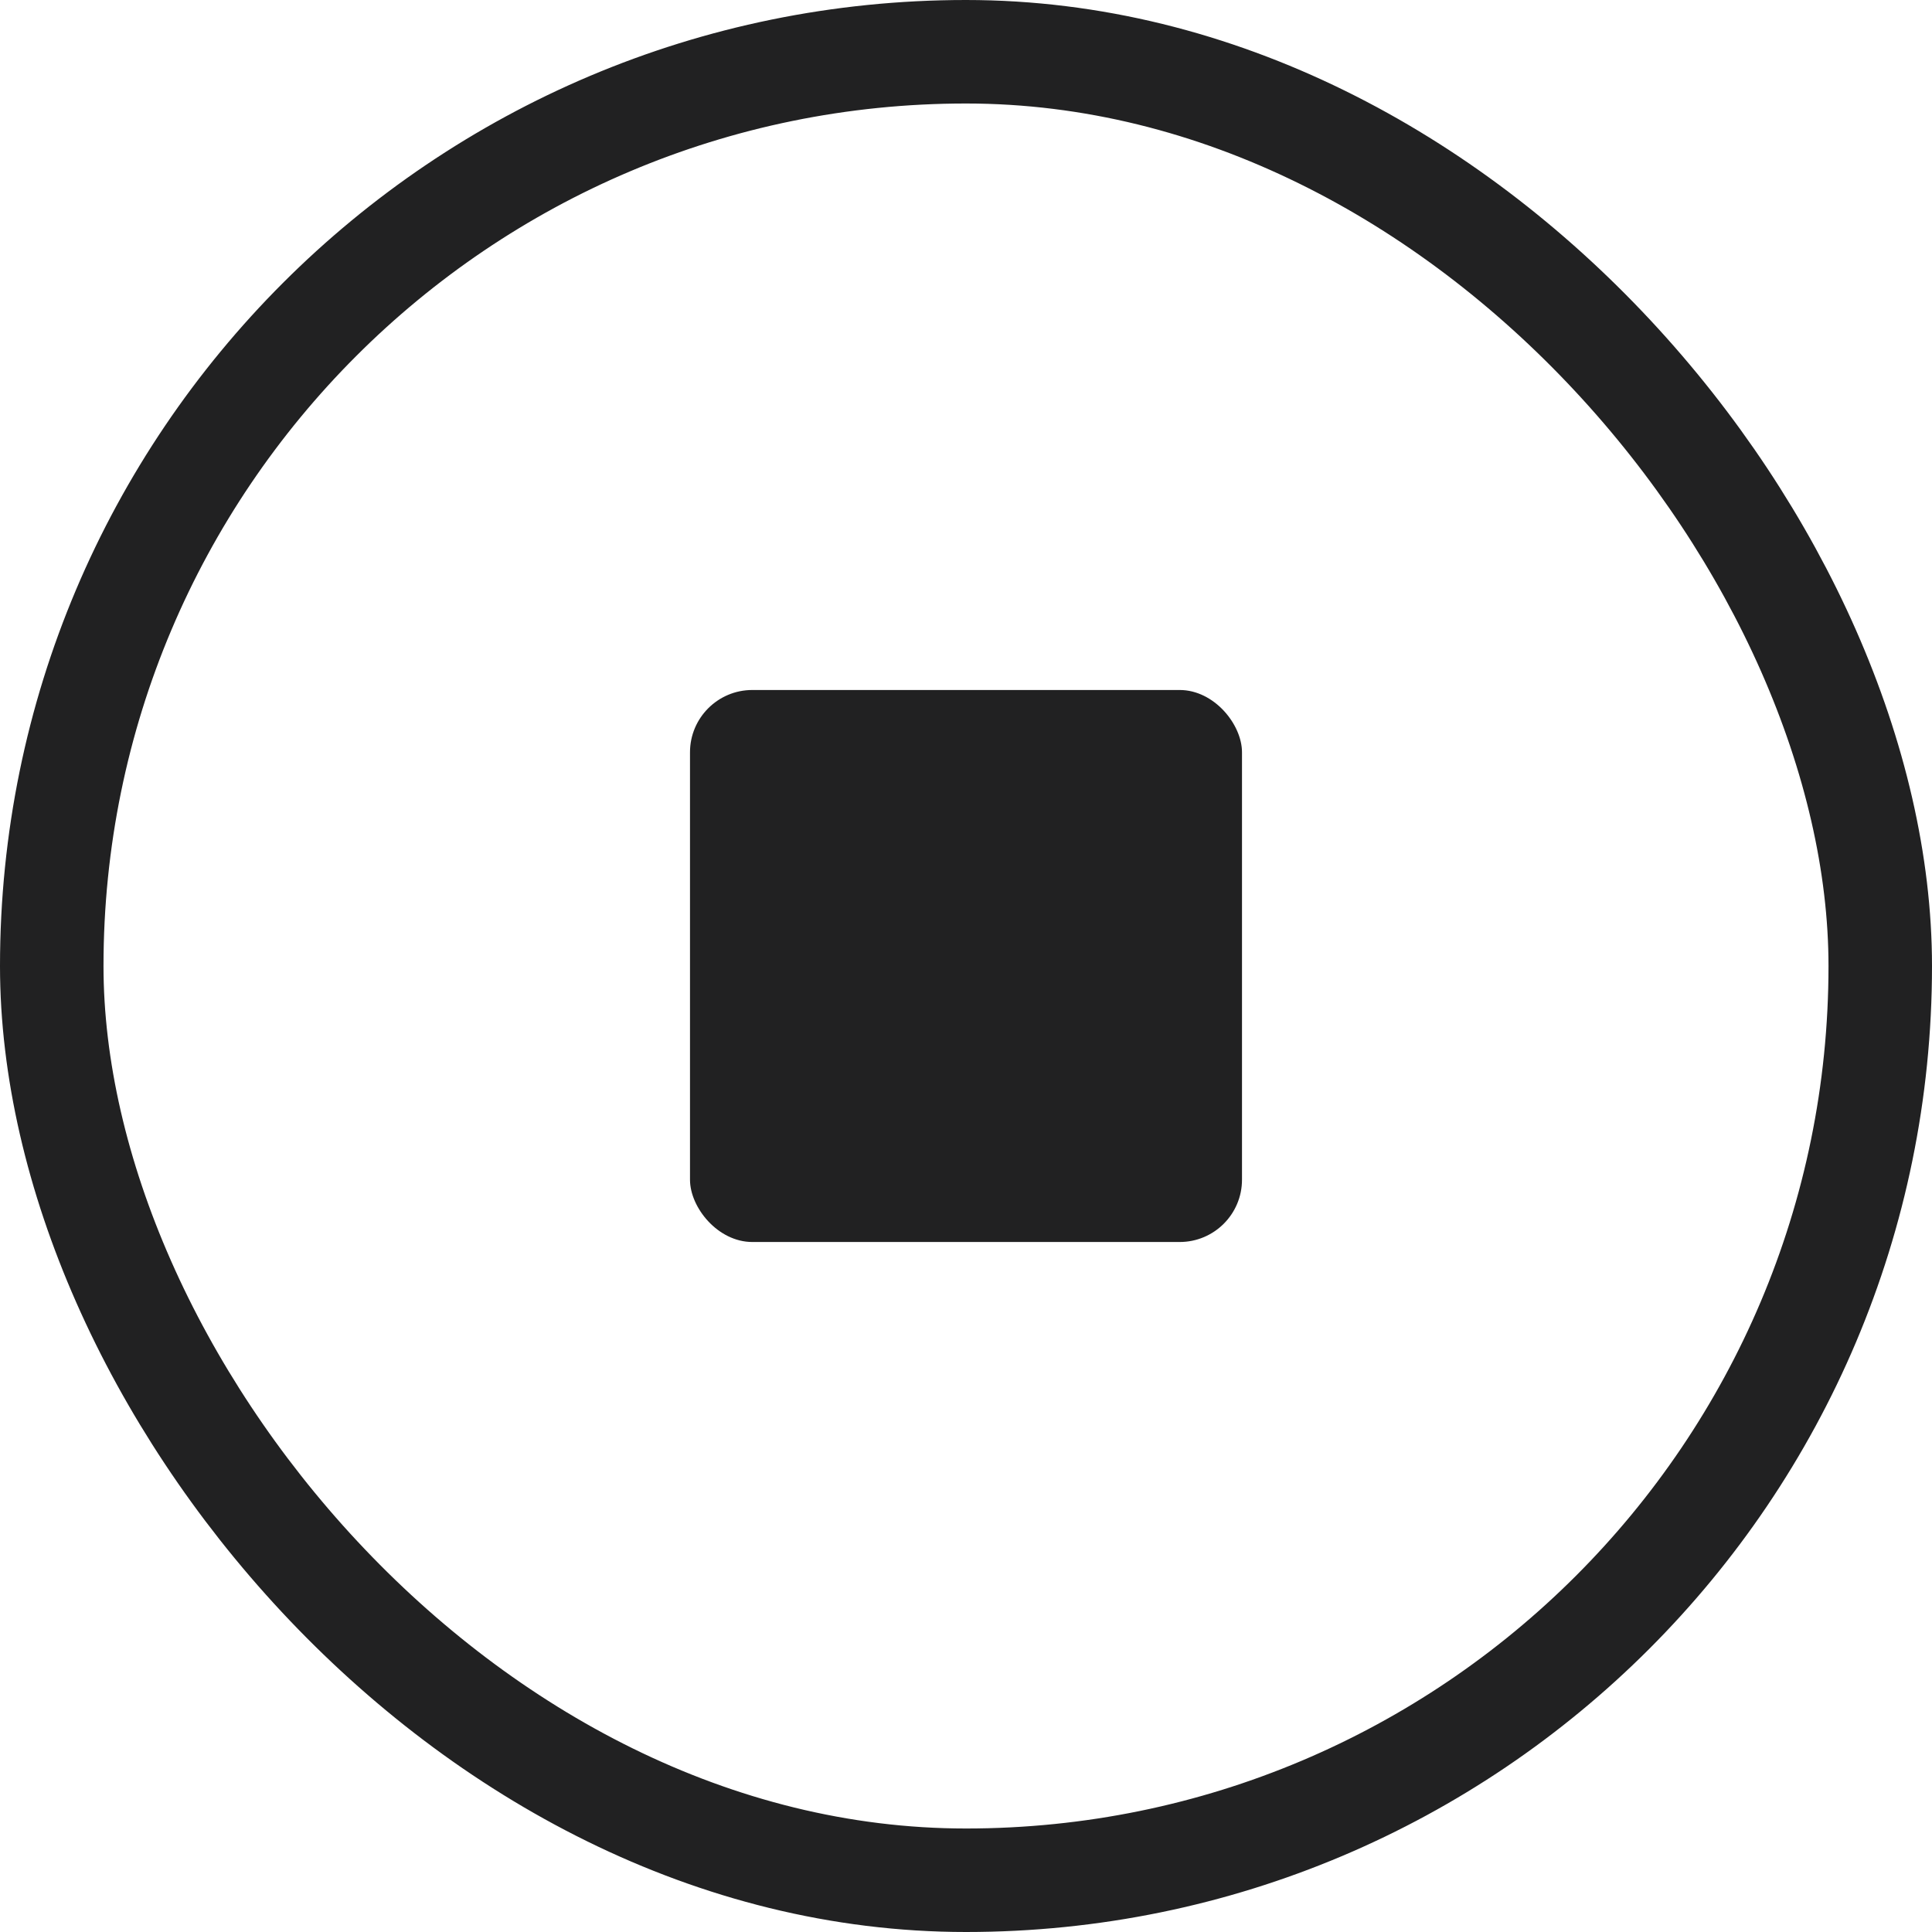
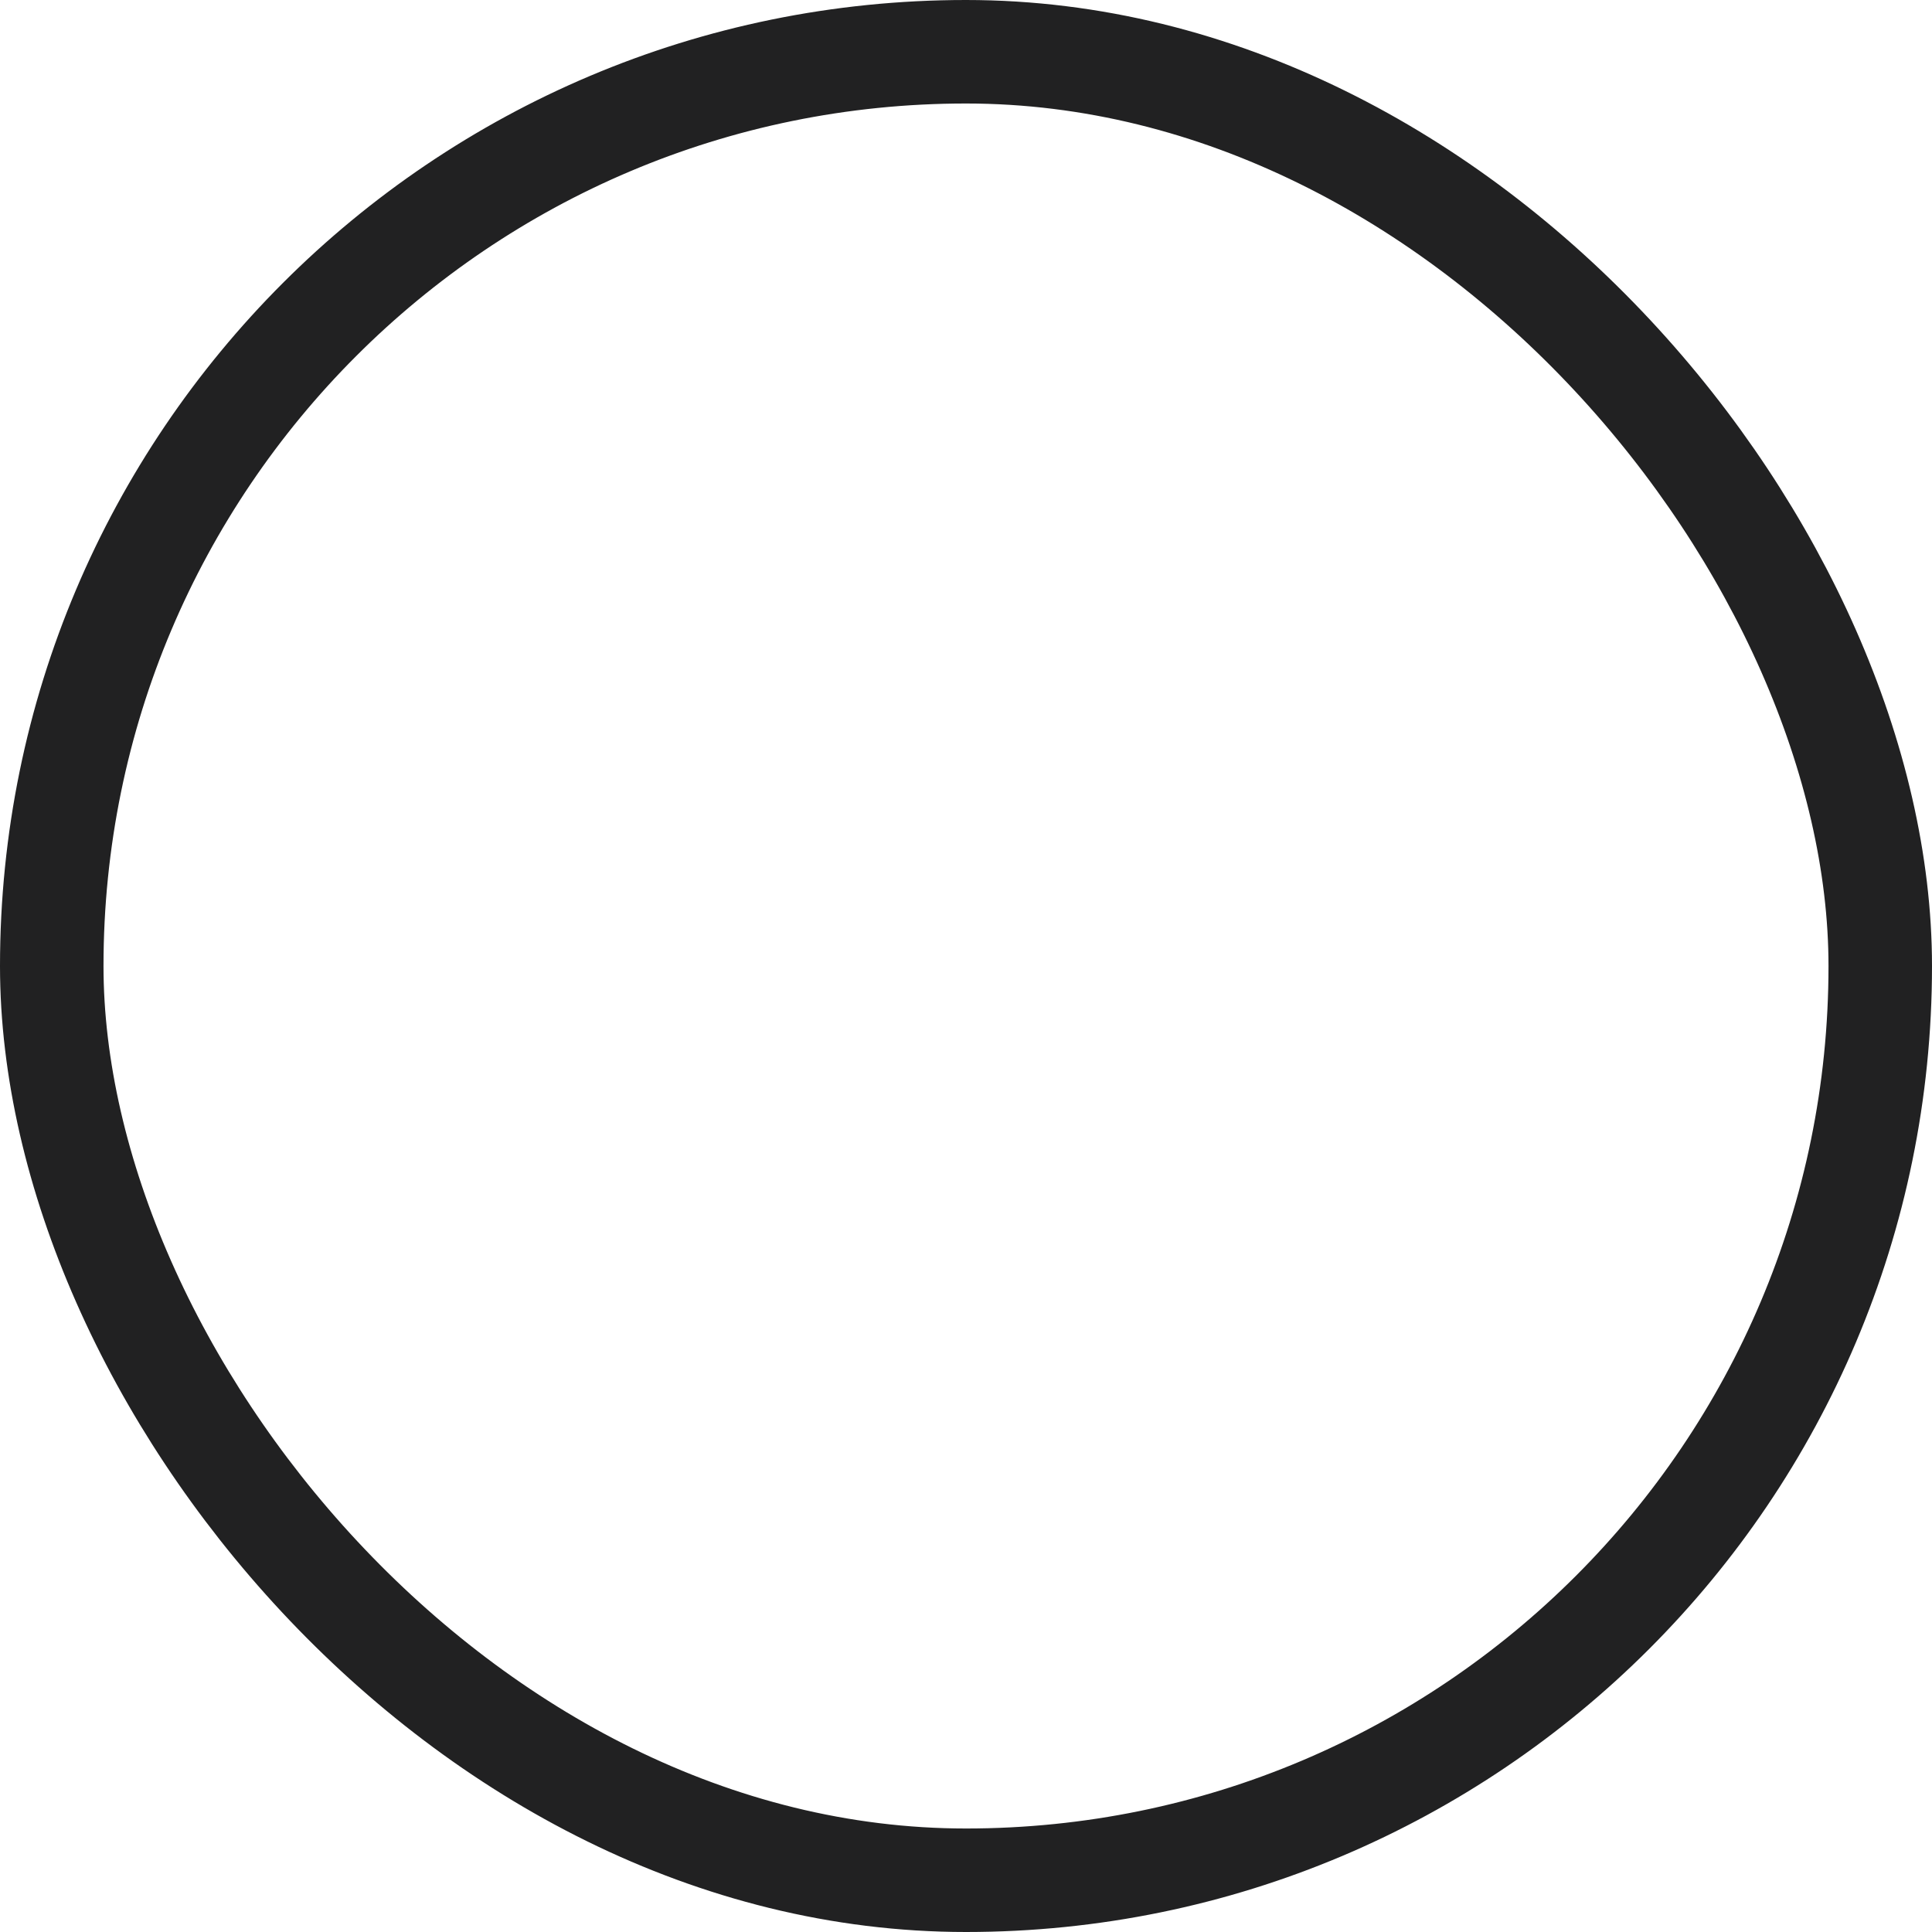
<svg xmlns="http://www.w3.org/2000/svg" width="28" height="28" viewBox="0 0 28 28" fill="none">
  <rect x="0.75" y="0.75" width="26.5" height="26.5" rx="13.25" stroke="#212122" stroke-width="1.5" />
-   <rect x="10" y="10" width="8" height="8" rx="0.903" fill="#212122" />
</svg>